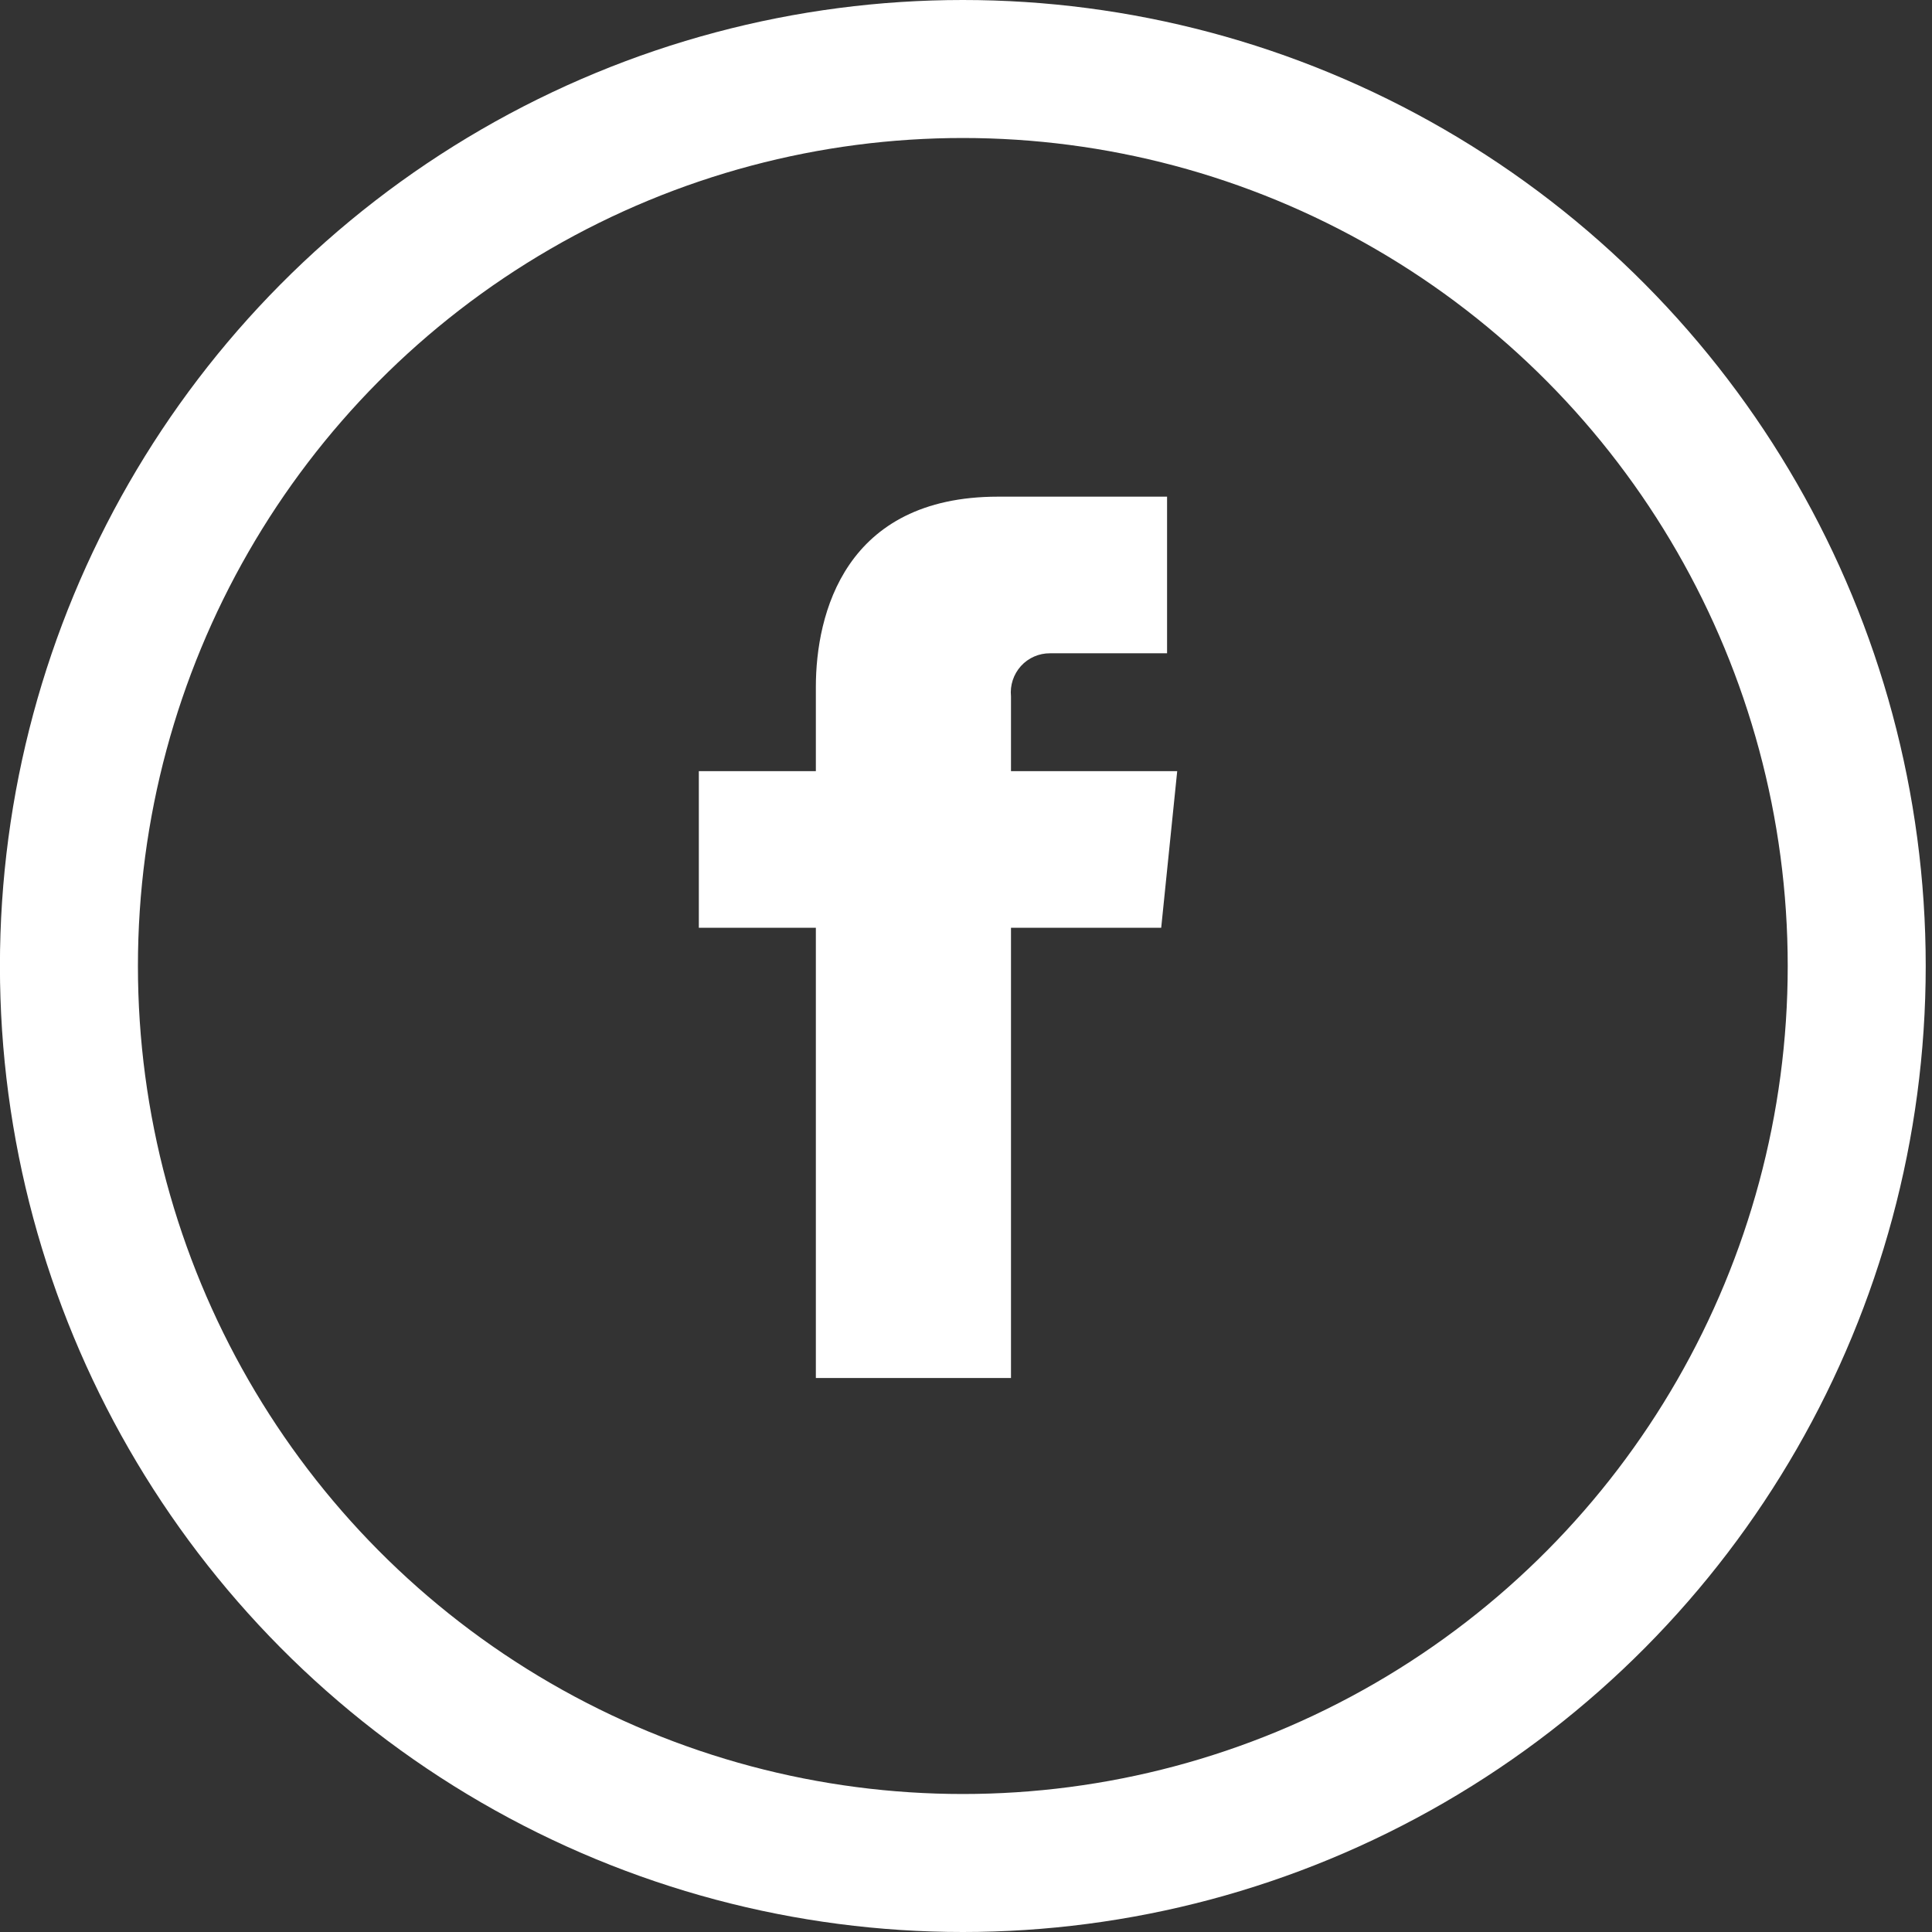
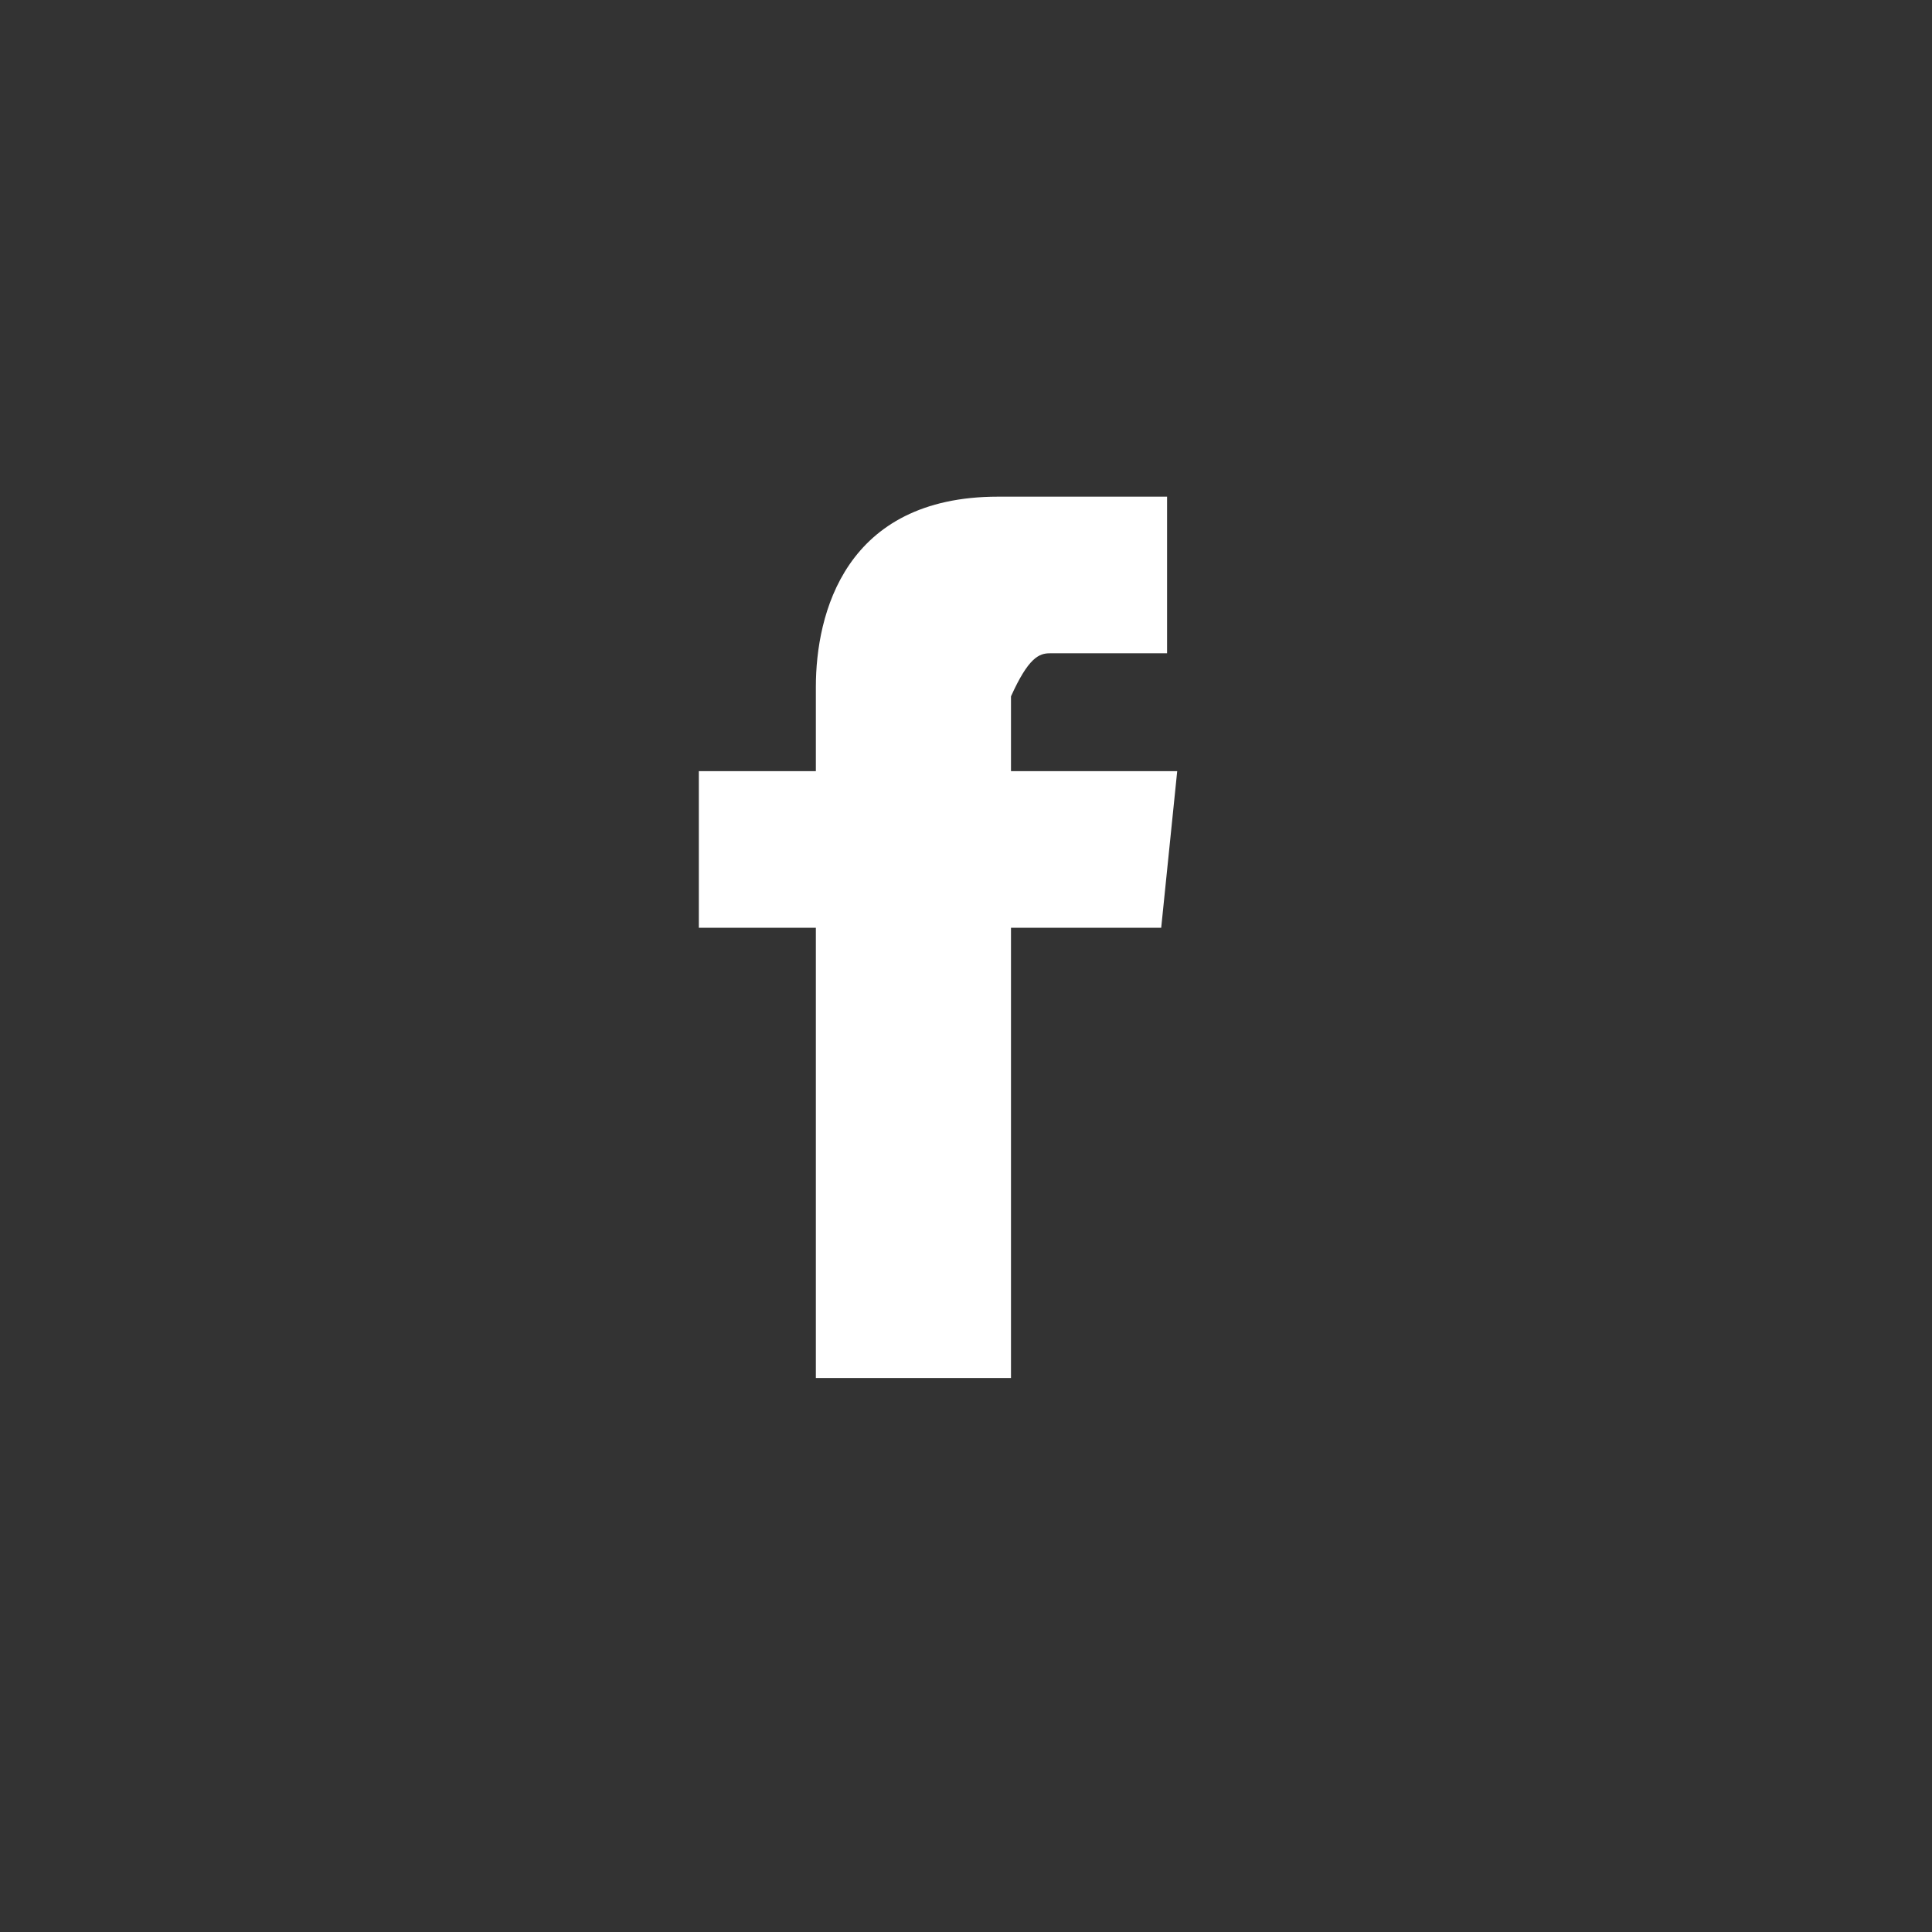
<svg xmlns="http://www.w3.org/2000/svg" width="28px" height="28px" viewBox="0 0 28 28" version="1.1">
  <rect x="0" y="0" width="28" height="28" fill="#333333" stroke="none" />
  <title>facebook-icon</title>
  <desc>Created with Sketch.</desc>
  <g id="Symbols" stroke="none" stroke-width="1" fill="none" fill-rule="evenodd">
    <g id="Footer-Final" transform="translate(-951, -249)">
      <g id="Footer">
        <g>
          <g id="facebook-icon" transform="translate(951.636, 249.778)">
-             <path d="M16.425,10.398 L14.016,10.398 L14.016,9.314 C14,9.154 14.052,8.995 14.16,8.875 C14.268,8.756 14.421,8.689 14.581,8.69 L16.278,8.69 L16.278,6.42 L13.829,6.42 C11.607,6.42 11.188,8.122 11.188,9.178 L11.188,10.398 L9.492,10.398 L9.492,12.668 L11.188,12.668 L11.188,19.193 L14.016,19.193 L14.016,12.668 L16.193,12.668 L16.425,10.398 Z" id="Shape" fill="#FFFFFF" />
-             <ellipse id="Oval" stroke="#FFFFFF" stroke-width="2" cx="13.318" cy="13.222" rx="12.955" ry="13" />
+             <path d="M16.425,10.398 L14.016,10.398 L14.016,9.314 C14.268,8.756 14.421,8.689 14.581,8.69 L16.278,8.69 L16.278,6.42 L13.829,6.42 C11.607,6.42 11.188,8.122 11.188,9.178 L11.188,10.398 L9.492,10.398 L9.492,12.668 L11.188,12.668 L11.188,19.193 L14.016,19.193 L14.016,12.668 L16.193,12.668 L16.425,10.398 Z" id="Shape" fill="#FFFFFF" />
          </g>
        </g>
      </g>
    </g>
  </g>
</svg>